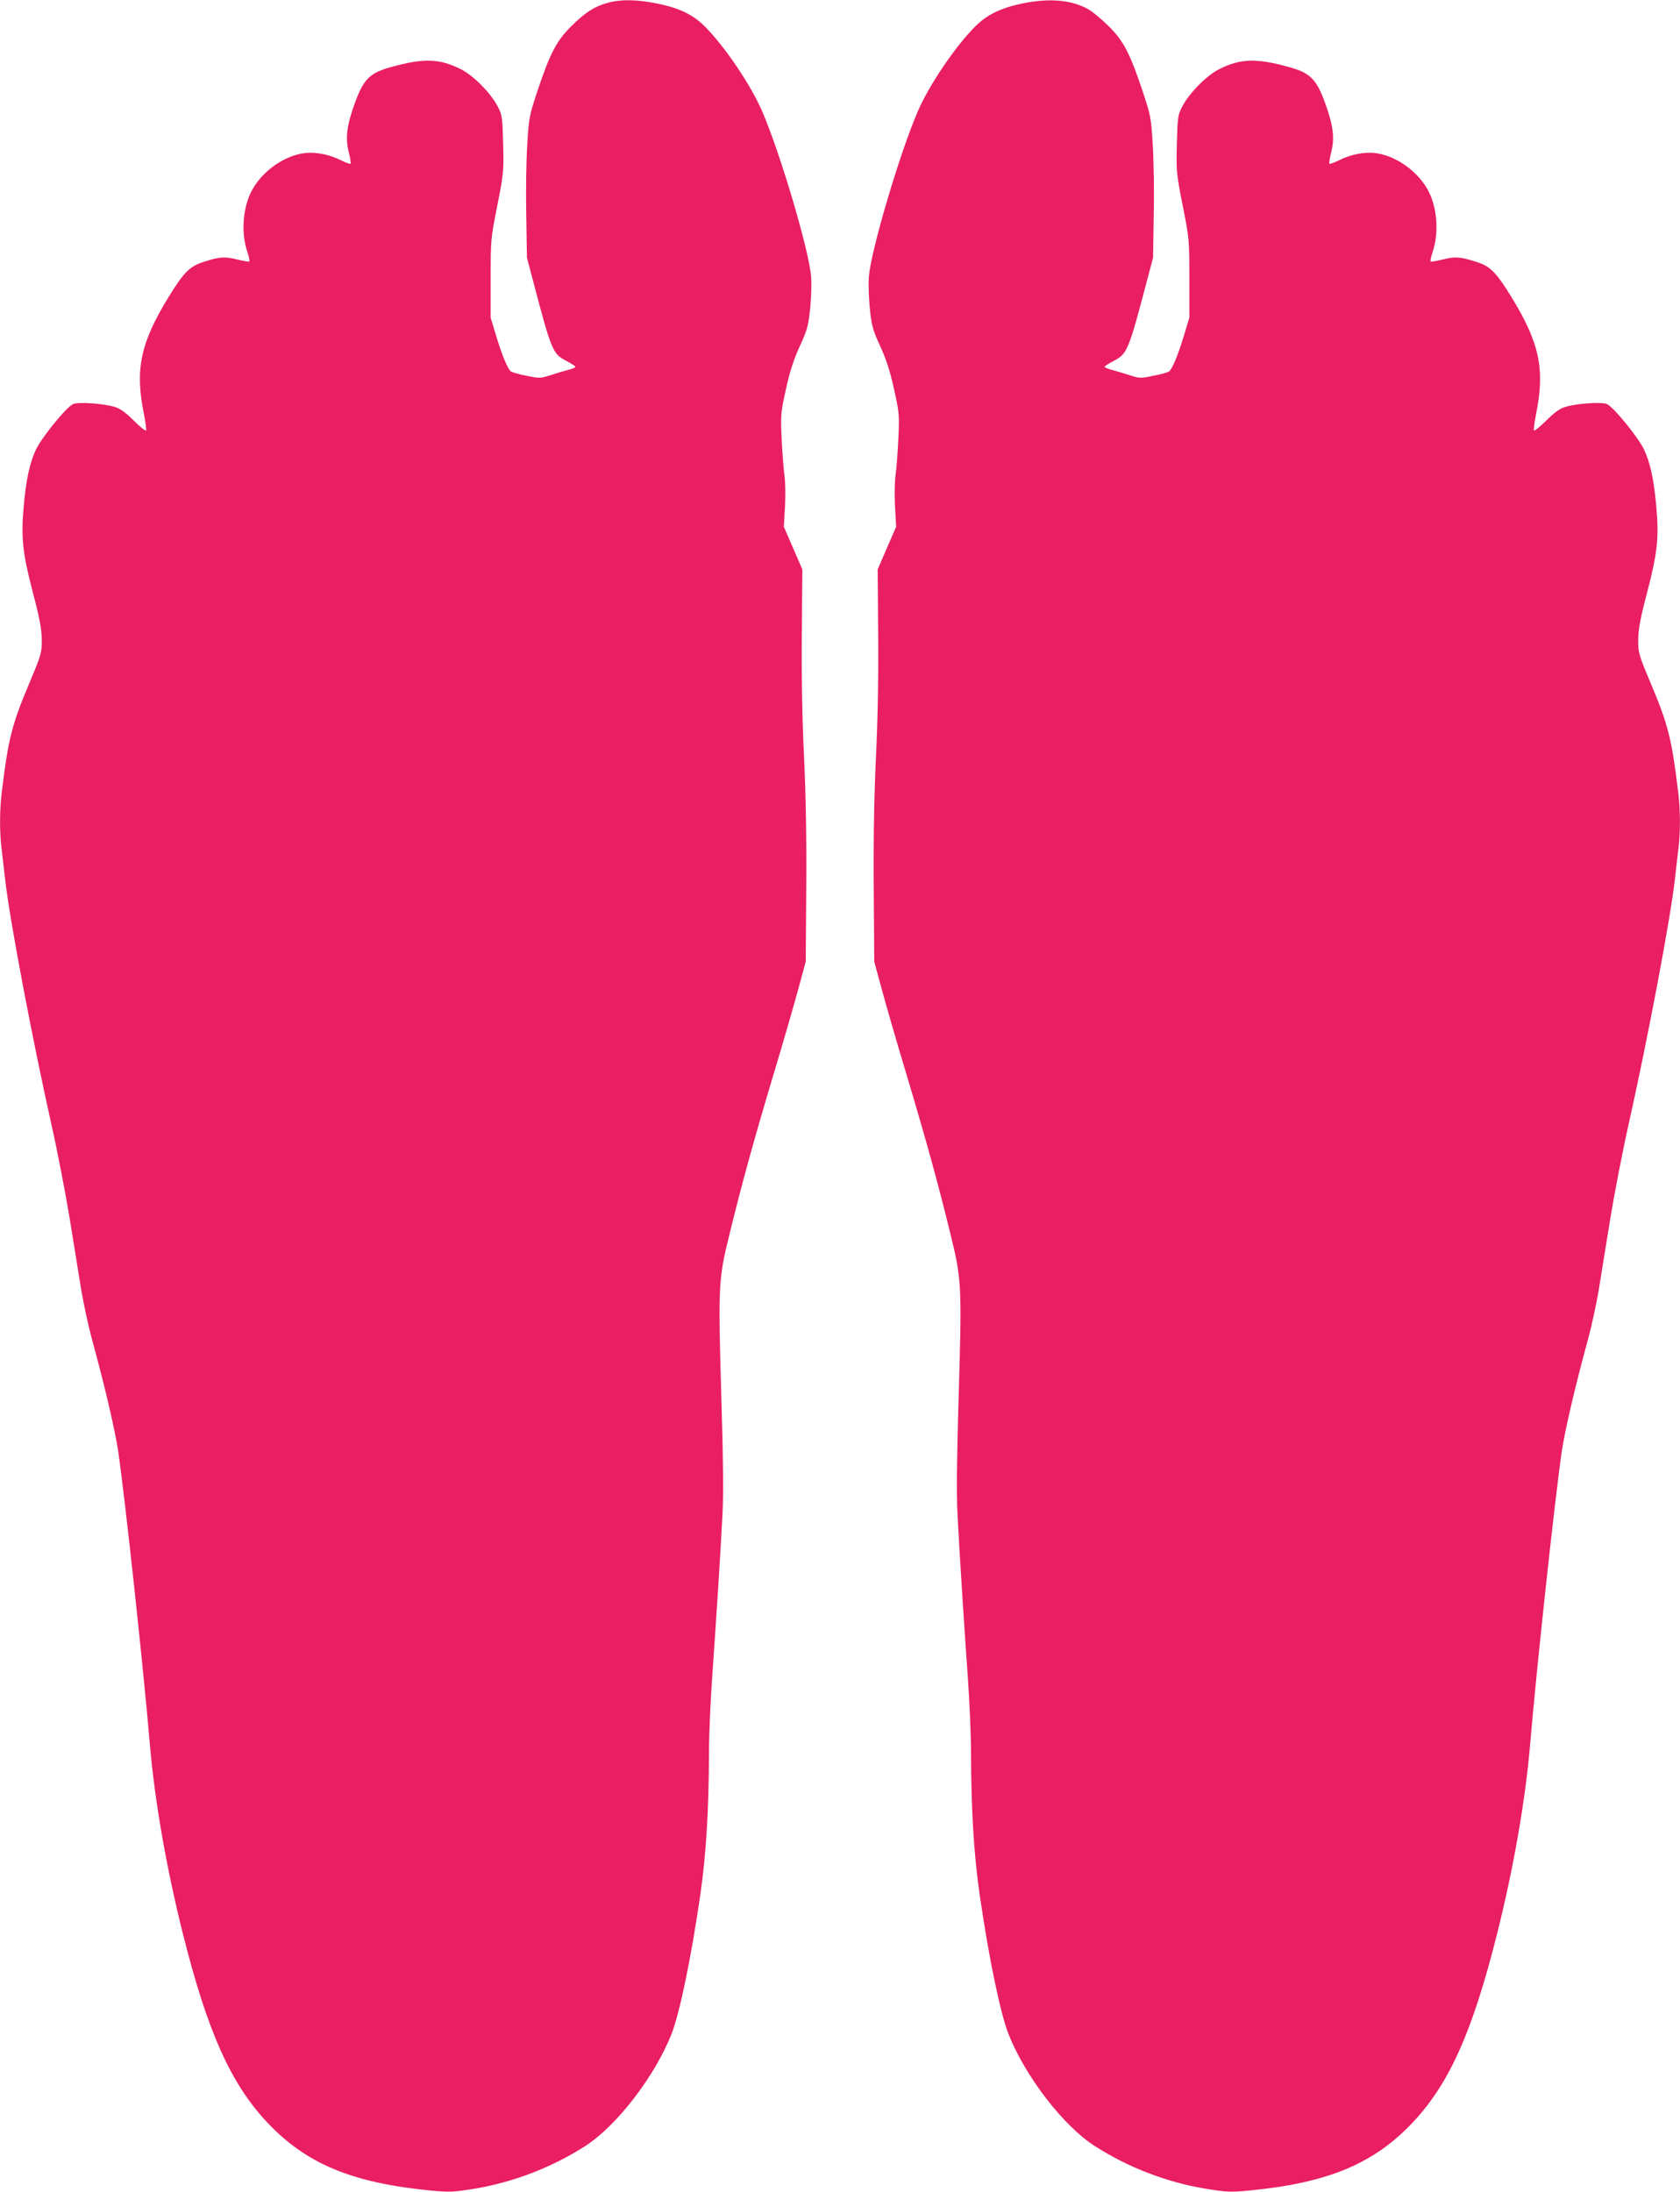
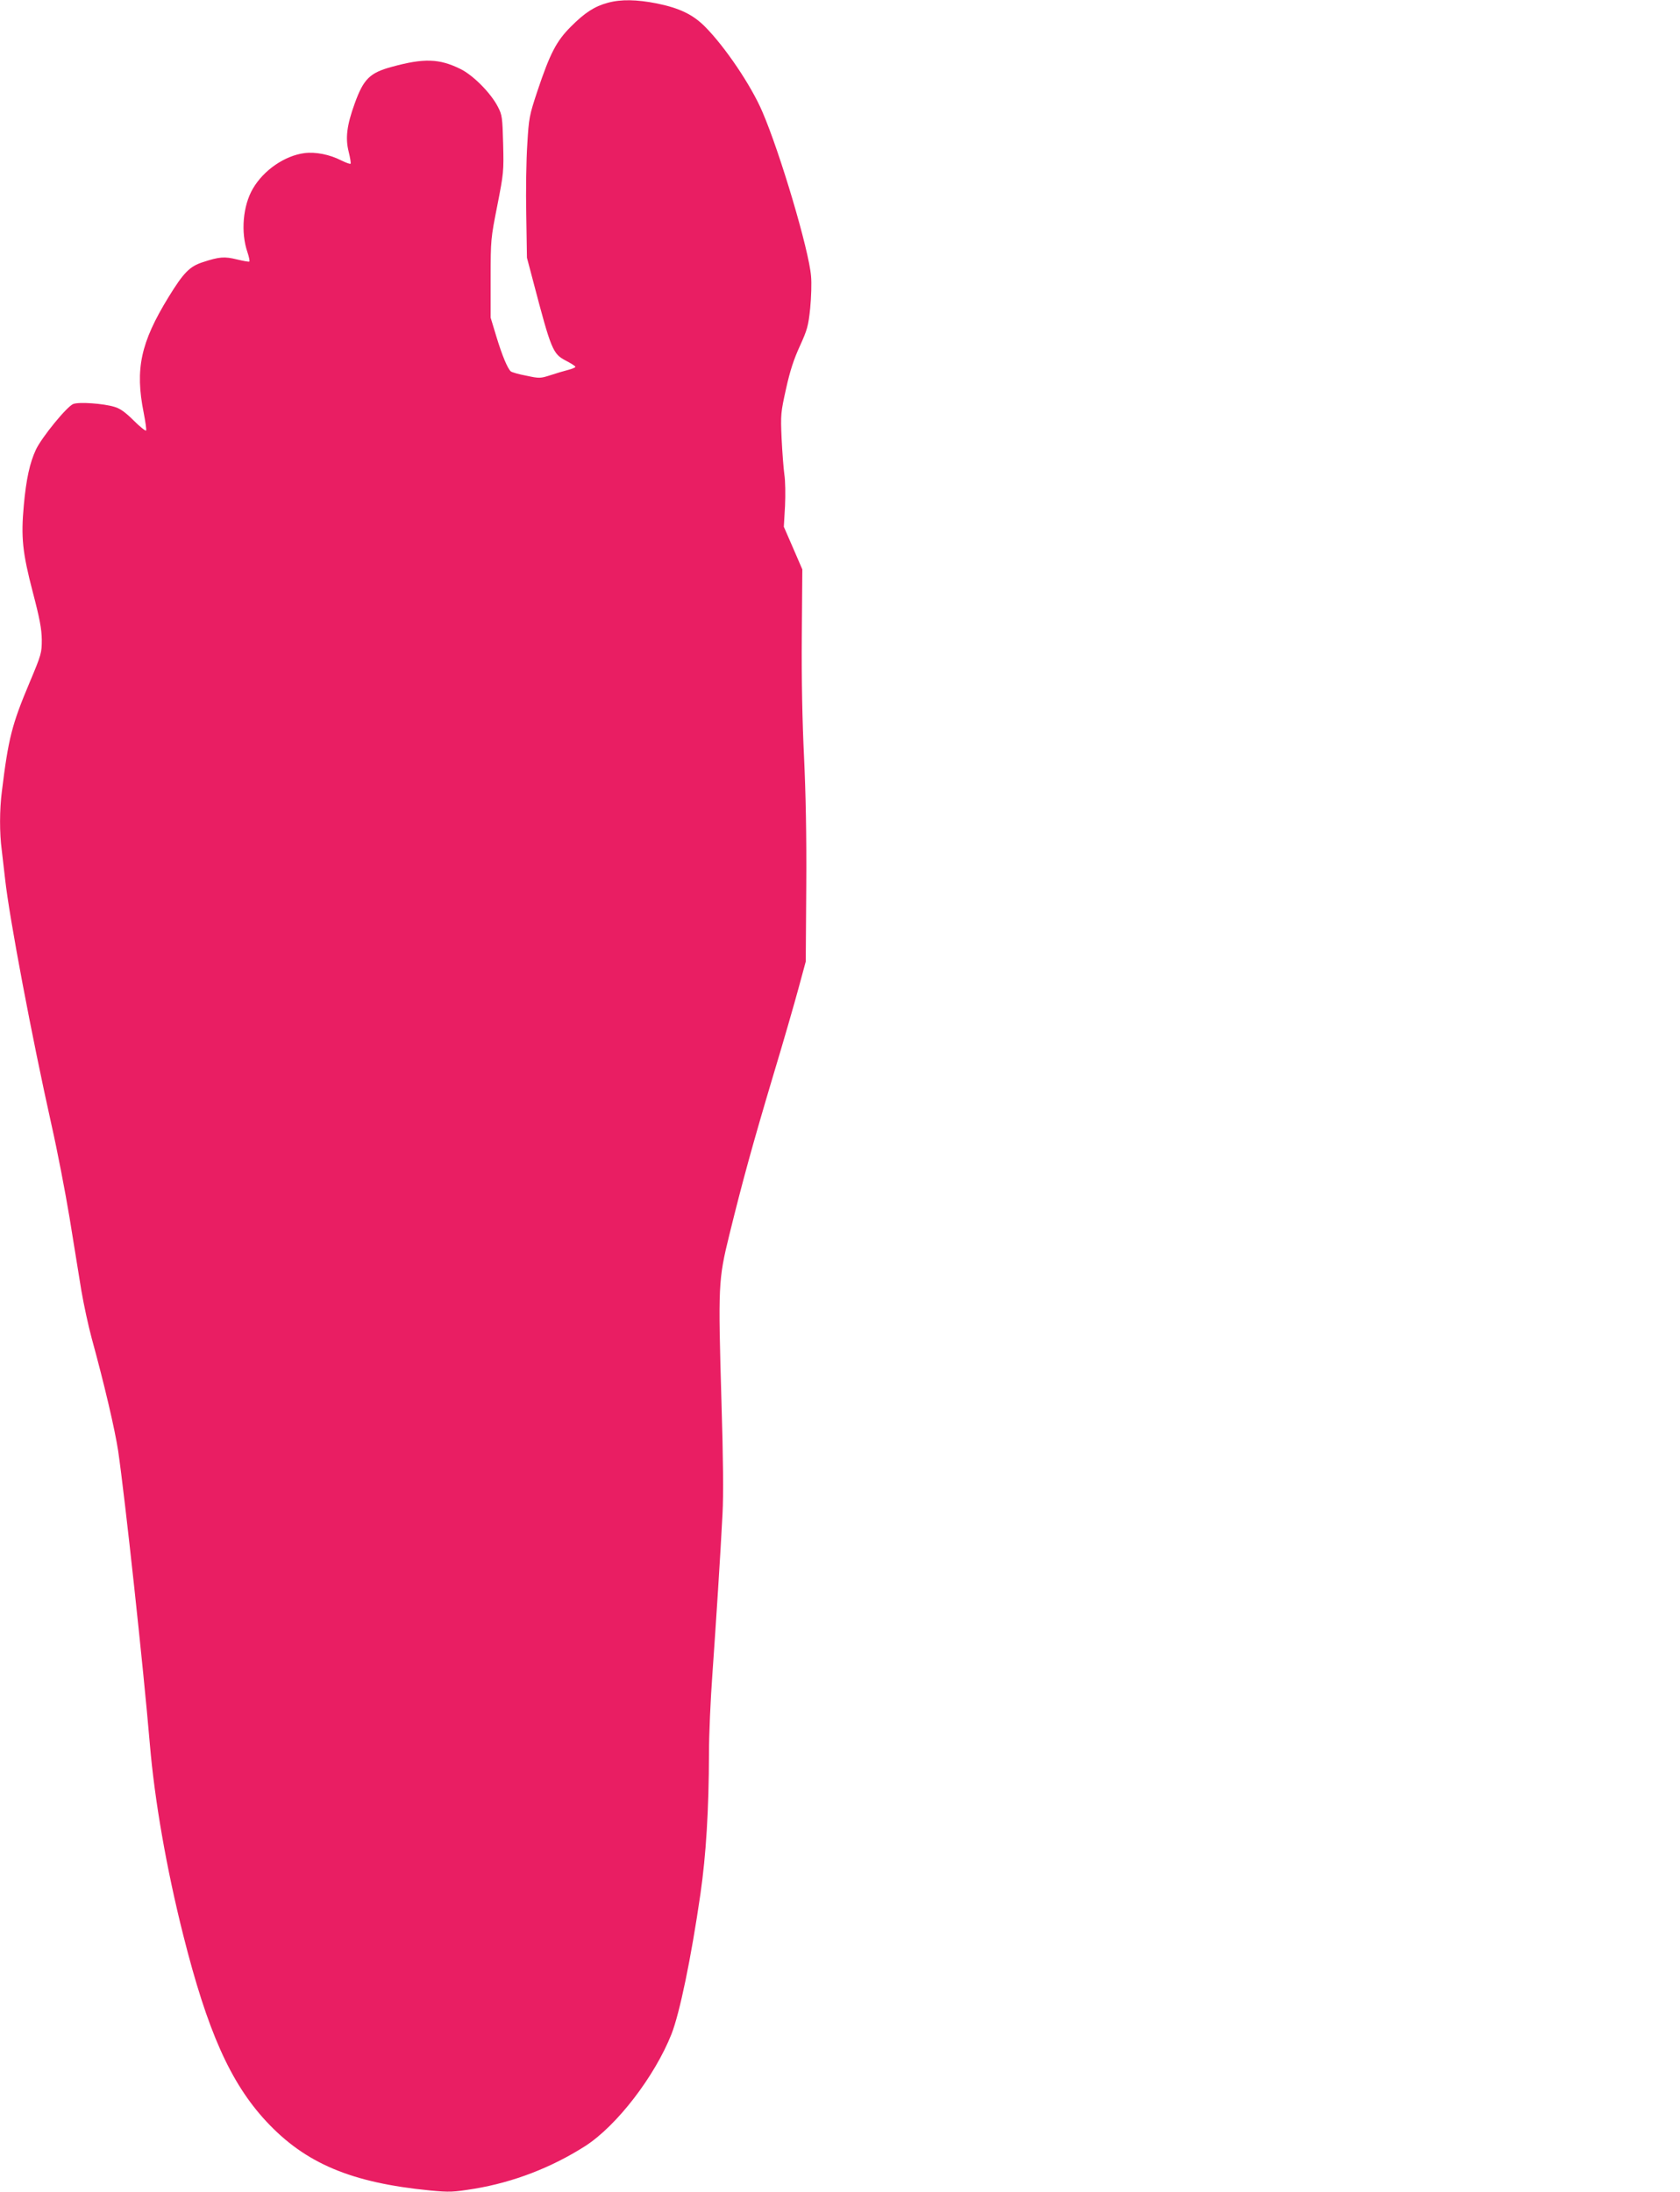
<svg xmlns="http://www.w3.org/2000/svg" version="1.0" width="981pt" height="1280pt" viewBox="0 0 981 1280" preserveAspectRatio="xMidYMid meet">
  <g transform="translate(0,1280) scale(0.1,-0.1)" fill="#e91e63" stroke="none">
    <path d="M3550 12784 c-78 -21 -134 -57 -216 -139 -85 -85 -122 -156 -196 -377 -47 -142 -50 -156 -59 -311 -6 -89 -9 -274 -6 -412 l4 -250 37 -140 c105 -400 114 -421 190 -461 31 -16 56 -32 56 -36 0 -4 -19 -12 -42 -18 -24 -6 -71 -20 -104 -31 -59 -19 -65 -19 -140 -3 -44 8 -84 20 -91 25 -19 17 -50 90 -85 205 l-33 109 0 230 c0 227 1 233 39 425 37 189 38 199 34 360 -4 153 -6 169 -30 215 -41 81 -146 187 -221 223 -122 60 -212 63 -398 12 -130 -35 -166 -71 -218 -215 -46 -127 -55 -202 -35 -281 9 -36 14 -68 11 -70 -3 -3 -27 6 -54 19 -68 35 -150 51 -215 43 -115 -15 -238 -99 -301 -207 -59 -100 -72 -256 -32 -372 9 -27 14 -51 11 -54 -2 -3 -35 3 -72 12 -73 18 -103 16 -200 -16 -77 -25 -112 -61 -200 -204 -163 -266 -196 -420 -145 -675 10 -52 17 -99 14 -104 -3 -4 -36 22 -72 58 -48 48 -80 71 -112 80 -65 20 -208 30 -241 17 -37 -14 -183 -193 -218 -266 -36 -77 -57 -172 -71 -326 -17 -186 -8 -275 52 -505 41 -156 52 -216 53 -279 0 -77 -2 -86 -71 -250 -104 -247 -124 -326 -162 -636 -14 -106 -14 -246 -1 -341 5 -40 14 -118 20 -173 25 -227 156 -920 271 -1435 33 -146 80 -389 105 -540 24 -151 56 -343 69 -426 14 -82 41 -207 60 -277 76 -277 136 -535 155 -660 40 -274 147 -1262 185 -1712 28 -329 97 -726 195 -1115 141 -560 275 -862 485 -1088 228 -245 496 -358 955 -403 116 -11 135 -10 260 10 229 38 451 124 647 249 185 119 406 407 504 654 48 123 114 439 169 818 33 230 49 488 50 825 0 105 9 312 20 460 22 313 47 699 59 935 6 111 4 323 -6 650 -20 687 -19 715 46 980 76 309 136 528 256 930 59 195 125 425 148 510 l42 155 3 440 c2 299 -3 541 -13 755 -10 205 -15 451 -13 705 l3 390 -54 125 -54 124 7 121 c3 66 2 149 -4 185 -5 36 -12 130 -16 210 -6 139 -5 151 26 290 23 105 46 174 81 250 43 95 49 116 60 220 6 63 9 147 5 187 -12 152 -181 722 -285 962 -65 152 -217 377 -333 494 -71 72 -150 110 -283 137 -117 23 -208 25 -285 4z" />
-     <path d="M5966 12779 c-124 -26 -205 -66 -274 -136 -116 -117 -268 -342 -333 -494 -104 -240 -273 -810 -285 -962 -4 -40 -1 -124 5 -187 11 -104 17 -125 60 -220 35 -76 58 -145 81 -250 31 -139 32 -151 26 -290 -4 -80 -11 -174 -16 -210 -6 -36 -7 -119 -4 -185 l7 -121 -54 -124 -54 -125 3 -390 c2 -254 -3 -500 -13 -705 -10 -214 -15 -456 -13 -755 l3 -440 42 -155 c23 -85 89 -315 148 -510 120 -402 180 -621 256 -930 65 -265 66 -293 46 -980 -10 -327 -12 -539 -6 -650 12 -236 37 -622 59 -935 11 -148 20 -355 20 -460 1 -337 17 -595 50 -825 55 -379 121 -695 169 -818 98 -247 319 -535 504 -654 196 -125 418 -211 647 -249 125 -20 144 -21 260 -10 459 45 727 158 955 403 210 226 344 528 485 1088 98 389 167 786 195 1115 38 450 145 1438 185 1712 19 125 79 383 155 660 19 70 46 195 60 277 13 83 45 275 69 426 25 151 72 394 105 540 115 515 246 1208 271 1435 6 55 15 133 20 173 13 95 13 235 -1 341 -38 310 -58 389 -162 636 -69 164 -71 173 -71 250 1 63 12 123 53 279 60 230 69 319 52 505 -14 154 -35 249 -71 326 -35 73 -181 252 -218 266 -33 13 -176 3 -241 -17 -32 -9 -64 -32 -112 -80 -36 -36 -69 -62 -72 -58 -3 5 4 52 14 104 51 255 18 409 -145 675 -88 143 -123 179 -200 204 -97 32 -127 34 -200 16 -37 -9 -70 -15 -72 -12 -3 3 2 27 11 54 40 116 27 272 -32 372 -63 108 -186 192 -301 207 -65 8 -147 -8 -215 -43 -27 -13 -51 -22 -54 -19 -3 2 2 34 11 70 20 79 11 154 -35 281 -52 144 -88 180 -218 215 -186 51 -276 48 -398 -12 -75 -36 -180 -142 -221 -223 -24 -46 -26 -62 -30 -215 -4 -161 -3 -171 34 -360 38 -192 39 -198 39 -425 l0 -230 -33 -109 c-35 -115 -66 -188 -85 -205 -7 -5 -47 -17 -91 -25 -75 -16 -81 -16 -140 3 -33 11 -80 25 -103 31 -24 6 -43 14 -43 18 0 4 25 20 56 36 76 40 85 61 190 461 l37 140 4 250 c3 138 0 323 -6 412 -9 155 -12 169 -59 311 -74 221 -111 292 -196 377 -39 39 -92 83 -116 98 -100 58 -230 70 -394 36z" />
  </g>
</svg>